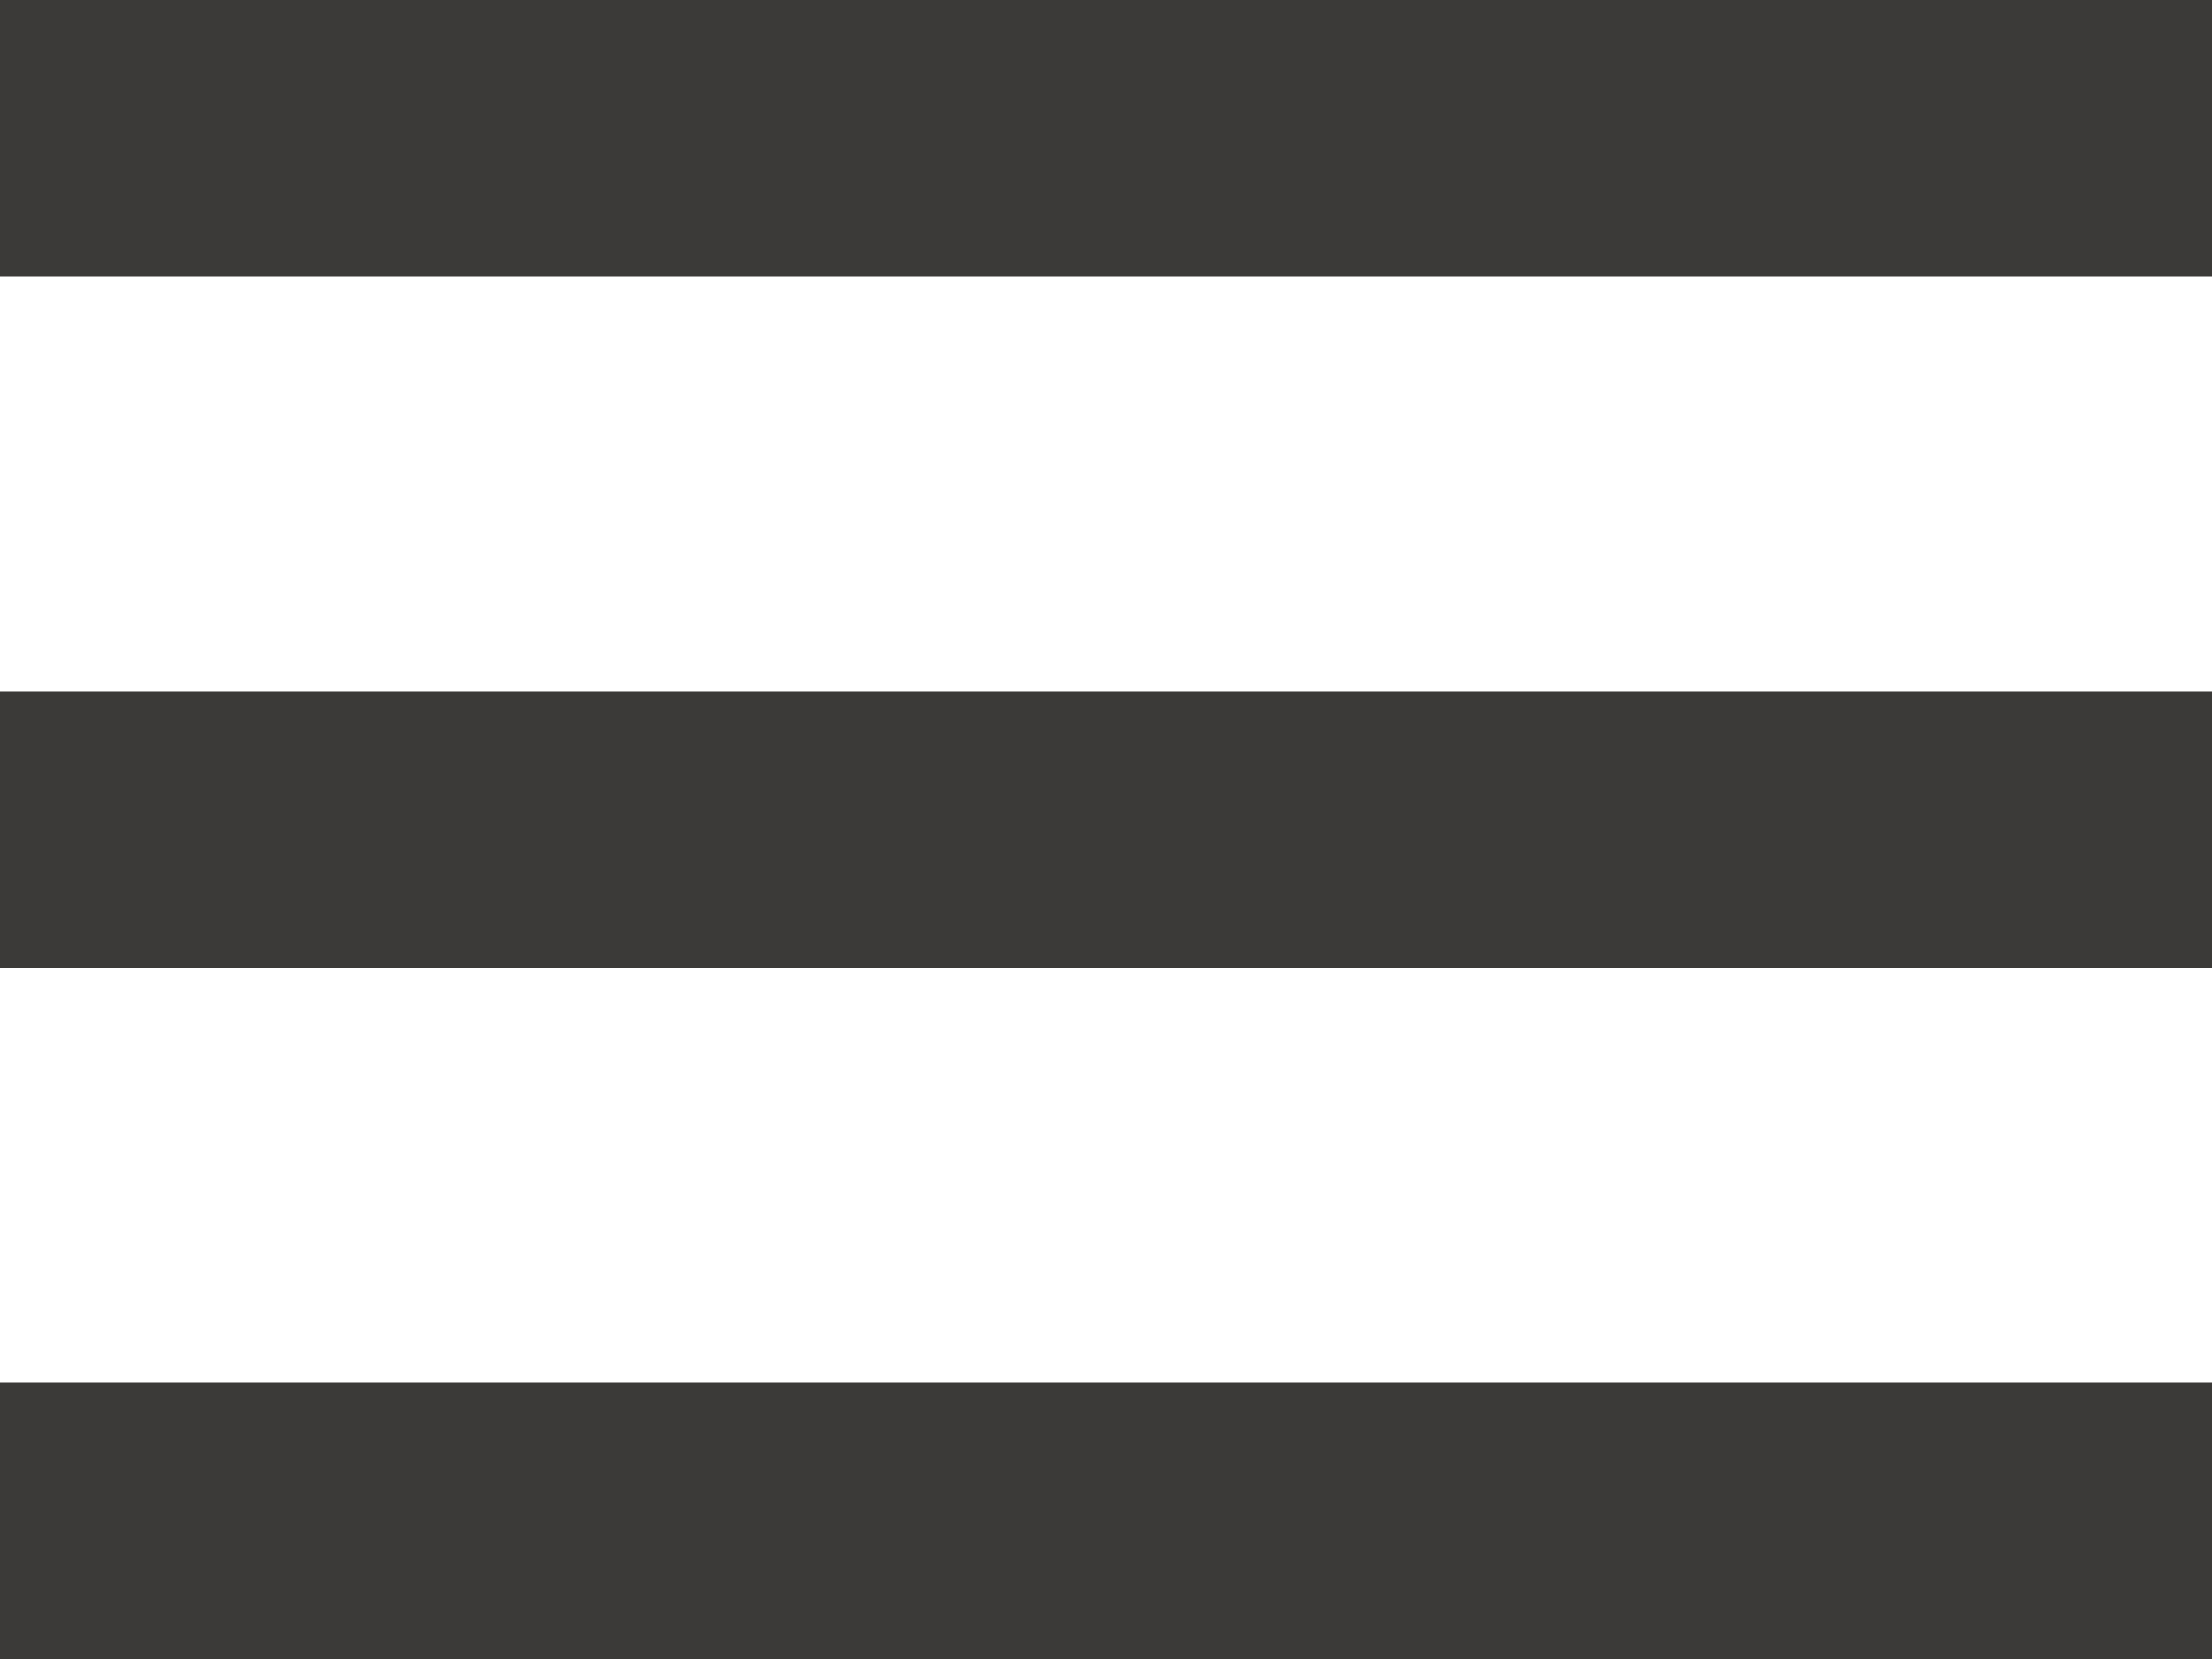
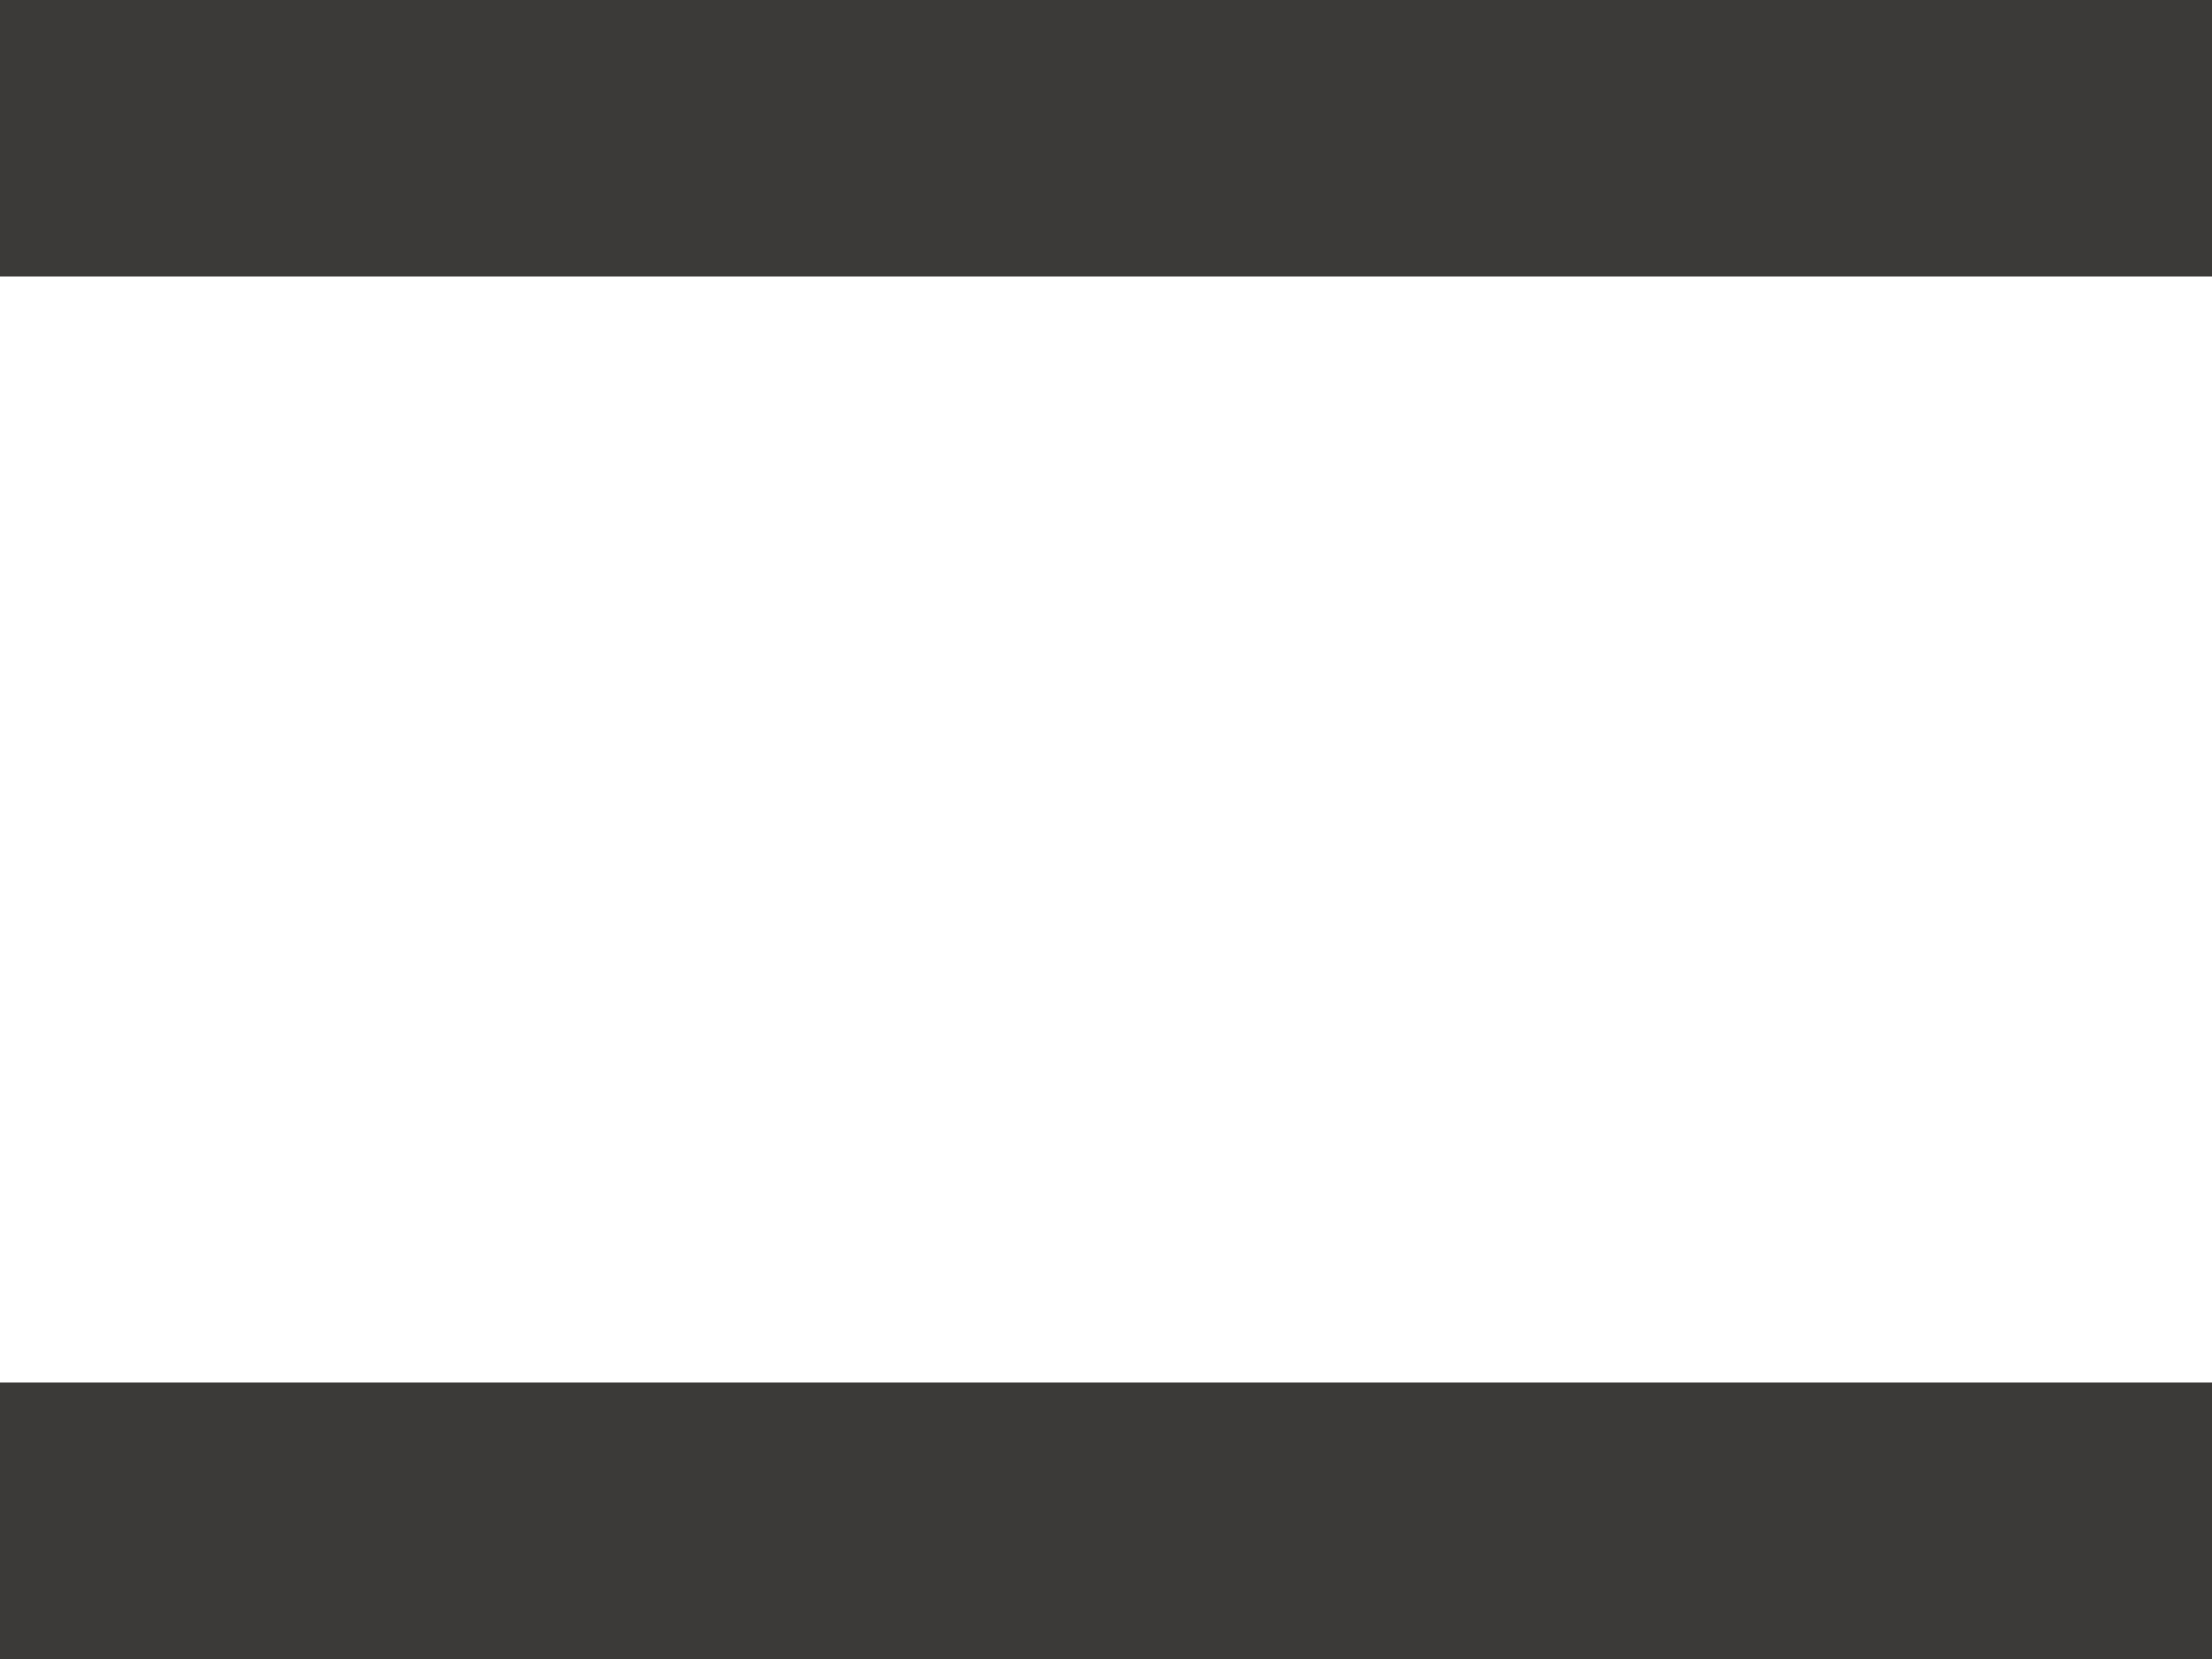
<svg xmlns="http://www.w3.org/2000/svg" viewBox="0 0 50 37.5">
  <defs>
    <style>.cls-1{fill:#3b3a38;}</style>
  </defs>
  <title>open_menu</title>
  <g id="Ebene_2" data-name="Ebene 2">
    <g id="Ebene_1-2" data-name="Ebene 1">
      <rect class="cls-1" width="50" height="6.25" />
      <rect class="cls-1" y="31.25" width="50" height="6.25" />
-       <rect class="cls-1" y="15.63" width="50" height="6.25" />
    </g>
  </g>
</svg>